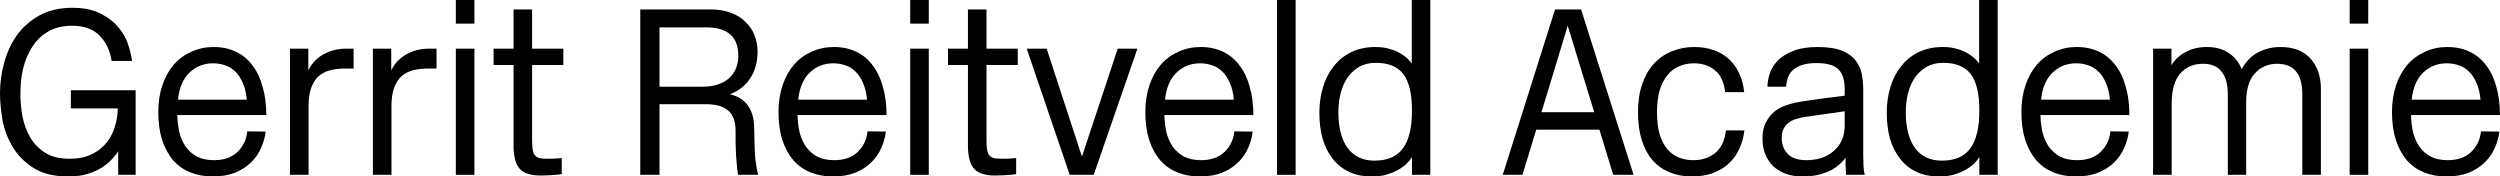
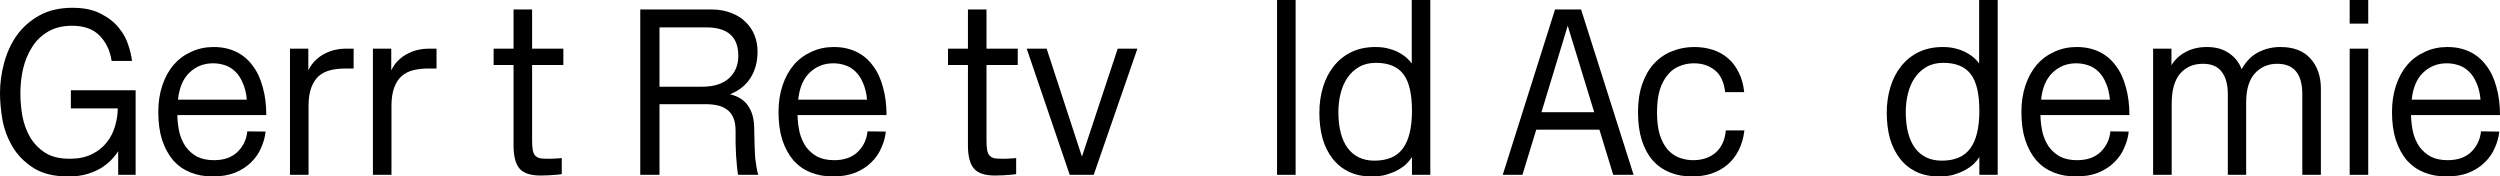
<svg xmlns="http://www.w3.org/2000/svg" fill="none" viewBox="0 0 170 12" height="12" width="170">
  <g style="mix-blend-mode:luminosity">
    <path fill="black" d="M4.927 0.53C5.707 0.53 6.349 0.664 6.852 0.932C7.365 1.189 7.775 1.51 8.083 1.896C8.391 2.27 8.607 2.667 8.73 3.084C8.863 3.491 8.945 3.845 8.976 4.145H7.591C7.488 3.448 7.216 2.876 6.775 2.426C6.343 1.976 5.717 1.751 4.896 1.751C4.26 1.751 3.716 1.885 3.264 2.153C2.823 2.41 2.463 2.758 2.186 3.197C1.909 3.625 1.704 4.118 1.57 4.675C1.447 5.221 1.386 5.778 1.386 6.345C1.386 6.859 1.432 7.379 1.524 7.904C1.627 8.428 1.801 8.905 2.048 9.333C2.304 9.762 2.648 10.115 3.079 10.394C3.51 10.661 4.065 10.795 4.742 10.795C5.327 10.795 5.825 10.693 6.236 10.49C6.657 10.287 6.995 10.019 7.252 9.687C7.519 9.355 7.709 8.985 7.822 8.578C7.945 8.171 8.006 7.77 8.006 7.373H4.819V6.137H9.223V11.888H8.037V10.281C7.965 10.41 7.842 10.57 7.668 10.763C7.503 10.956 7.283 11.149 7.005 11.341C6.739 11.523 6.41 11.679 6.02 11.807C5.63 11.936 5.168 12 4.634 12C3.67 12 2.884 11.807 2.279 11.422C1.673 11.036 1.201 10.56 0.862 9.992C0.523 9.424 0.293 8.814 0.169 8.161C0.056 7.497 0 6.886 0 6.329C0 5.655 0.092 4.975 0.277 4.289C0.462 3.593 0.749 2.967 1.139 2.41C1.54 1.853 2.048 1.403 2.664 1.06C3.29 0.707 4.044 0.53 4.927 0.53Z" />
    <path fill="black" d="M18.062 8.948C18.021 9.323 17.918 9.692 17.754 10.056C17.6 10.42 17.374 10.747 17.076 11.036C16.789 11.325 16.425 11.561 15.983 11.743C15.552 11.914 15.044 12 14.459 12C13.915 12 13.412 11.909 12.95 11.727C12.498 11.545 12.108 11.272 11.78 10.908C11.462 10.533 11.21 10.072 11.026 9.526C10.851 8.98 10.764 8.343 10.764 7.614C10.764 6.95 10.856 6.345 11.041 5.799C11.226 5.253 11.482 4.787 11.811 4.402C12.15 4.016 12.55 3.722 13.012 3.518C13.474 3.304 13.977 3.197 14.521 3.197C15.095 3.197 15.604 3.304 16.045 3.518C16.497 3.732 16.871 4.043 17.169 4.45C17.477 4.846 17.708 5.333 17.862 5.912C18.026 6.479 18.108 7.116 18.108 7.823H12.057C12.067 8.23 12.114 8.621 12.196 8.996C12.288 9.36 12.432 9.687 12.627 9.976C12.832 10.254 13.089 10.479 13.397 10.651C13.715 10.811 14.1 10.892 14.551 10.892C15.229 10.892 15.763 10.704 16.153 10.329C16.543 9.944 16.763 9.478 16.815 8.932L18.062 8.948ZM16.784 6.779C16.743 6.329 16.651 5.949 16.507 5.639C16.373 5.317 16.204 5.06 15.999 4.867C15.793 4.664 15.557 4.519 15.29 4.434C15.034 4.348 14.767 4.305 14.49 4.305C13.854 4.305 13.315 4.519 12.873 4.948C12.442 5.365 12.185 5.976 12.103 6.779H16.784Z" />
    <path fill="black" d="M23.491 4.659C23.122 4.659 22.783 4.696 22.475 4.771C22.167 4.846 21.9 4.98 21.675 5.173C21.459 5.365 21.29 5.628 21.166 5.96C21.043 6.292 20.982 6.71 20.982 7.213V11.888H19.719V3.309H20.966V4.787C21.1 4.509 21.264 4.278 21.459 4.096C21.654 3.904 21.864 3.754 22.09 3.647C22.316 3.529 22.547 3.443 22.783 3.39C23.019 3.336 23.245 3.309 23.461 3.309H24.046V4.659H23.491Z" />
    <path fill="black" d="M29.13 4.659C28.76 4.659 28.422 4.696 28.114 4.771C27.806 4.846 27.539 4.98 27.313 5.173C27.097 5.365 26.928 5.628 26.805 5.96C26.682 6.292 26.62 6.71 26.62 7.213V11.888H25.358V3.309H26.605V4.787C26.738 4.509 26.902 4.278 27.098 4.096C27.293 3.904 27.503 3.754 27.729 3.647C27.954 3.529 28.186 3.443 28.422 3.39C28.658 3.336 28.884 3.309 29.099 3.309H29.684V4.659H29.13Z" />
-     <path fill="black" d="M30.996 1.606V0H32.259V1.606H30.996ZM30.996 11.888V3.309H32.259V11.888H30.996Z" />
    <path fill="black" d="M38.2 11.839C38.077 11.861 37.939 11.877 37.785 11.888C37.651 11.898 37.497 11.909 37.323 11.92C37.158 11.93 36.974 11.936 36.769 11.936C36.071 11.936 35.588 11.775 35.321 11.454C35.054 11.133 34.921 10.613 34.921 9.896V4.418H33.566V3.309H34.921V0.643H36.183V3.309H38.308V4.418H36.183V9.558C36.183 9.826 36.199 10.046 36.23 10.217C36.26 10.377 36.317 10.501 36.399 10.586C36.481 10.672 36.589 10.731 36.722 10.763C36.866 10.784 37.041 10.795 37.246 10.795C37.307 10.795 37.384 10.795 37.477 10.795C37.579 10.784 37.682 10.779 37.785 10.779C37.887 10.768 37.975 10.763 38.046 10.763C38.129 10.752 38.18 10.747 38.2 10.747V11.839Z" />
    <path fill="black" d="M51.282 8.594C51.292 9.098 51.303 9.526 51.313 9.88C51.323 10.233 51.339 10.538 51.359 10.795C51.39 11.041 51.421 11.25 51.452 11.422C51.482 11.593 51.518 11.748 51.559 11.888H50.189C50.158 11.727 50.133 11.529 50.112 11.293C50.092 11.058 50.071 10.806 50.05 10.538C50.04 10.27 50.03 9.997 50.02 9.719C50.02 9.43 50.02 9.157 50.02 8.9C50.02 8.535 49.968 8.236 49.866 8C49.763 7.764 49.619 7.582 49.435 7.454C49.25 7.315 49.034 7.218 48.788 7.165C48.542 7.111 48.27 7.084 47.972 7.084H44.846V11.888H43.538V0.643H48.357C48.88 0.643 49.337 0.723 49.727 0.884C50.127 1.033 50.456 1.242 50.713 1.51C50.98 1.767 51.18 2.067 51.313 2.41C51.447 2.752 51.513 3.116 51.513 3.502C51.513 4.209 51.349 4.814 51.02 5.317C50.702 5.81 50.24 6.174 49.635 6.41C50.179 6.538 50.584 6.79 50.851 7.165C51.118 7.539 51.262 8.016 51.282 8.594ZM50.205 3.791C50.205 2.506 49.481 1.863 48.034 1.863H44.846V5.896H47.756C48.526 5.896 49.127 5.708 49.558 5.333C49.989 4.948 50.205 4.434 50.205 3.791Z" />
    <path fill="black" d="M60.237 8.948C60.196 9.323 60.094 9.692 59.929 10.056C59.776 10.42 59.55 10.747 59.252 11.036C58.965 11.325 58.6 11.561 58.159 11.743C57.728 11.914 57.22 12 56.635 12C56.09 12 55.588 11.909 55.126 11.727C54.674 11.545 54.284 11.272 53.956 10.908C53.637 10.533 53.386 10.072 53.201 9.526C53.027 8.98 52.939 8.343 52.939 7.614C52.939 6.95 53.032 6.345 53.217 5.799C53.401 5.253 53.658 4.787 53.986 4.402C54.325 4.016 54.725 3.722 55.187 3.518C55.649 3.304 56.152 3.197 56.696 3.197C57.271 3.197 57.779 3.304 58.22 3.518C58.672 3.732 59.047 4.043 59.344 4.45C59.652 4.846 59.883 5.333 60.037 5.912C60.202 6.479 60.284 7.116 60.284 7.823H54.233C54.243 8.23 54.289 8.621 54.371 8.996C54.464 9.36 54.607 9.687 54.802 9.976C55.008 10.254 55.264 10.479 55.572 10.651C55.89 10.811 56.275 10.892 56.727 10.892C57.404 10.892 57.938 10.704 58.328 10.329C58.718 9.944 58.939 9.478 58.99 8.932L60.237 8.948ZM58.959 6.779C58.918 6.329 58.826 5.949 58.682 5.639C58.549 5.317 58.38 5.06 58.174 4.867C57.969 4.664 57.733 4.519 57.466 4.434C57.209 4.348 56.943 4.305 56.665 4.305C56.029 4.305 55.49 4.519 55.049 4.948C54.618 5.365 54.361 5.976 54.279 6.779H58.959Z" />
-     <path fill="black" d="M61.895 1.606V0H63.157V1.606H61.895ZM61.895 11.888V3.309H63.157V11.888H61.895Z" />
    <path fill="black" d="M69.099 11.839C68.976 11.861 68.837 11.877 68.683 11.888C68.55 11.898 68.396 11.909 68.221 11.92C68.057 11.93 67.872 11.936 67.667 11.936C66.969 11.936 66.487 11.775 66.22 11.454C65.953 11.133 65.82 10.613 65.82 9.896V4.418H64.465V3.309H65.82V0.643H67.082V3.309H69.207V4.418H67.082V9.558C67.082 9.826 67.097 10.046 67.128 10.217C67.159 10.377 67.216 10.501 67.298 10.586C67.38 10.672 67.487 10.731 67.621 10.763C67.765 10.784 67.939 10.795 68.144 10.795C68.206 10.795 68.283 10.795 68.375 10.795C68.478 10.784 68.581 10.779 68.683 10.779C68.786 10.768 68.873 10.763 68.945 10.763C69.027 10.752 69.079 10.747 69.099 10.747V11.839Z" />
    <path fill="black" d="M72.741 11.888L69.816 3.309H71.171L73.572 10.651L76.005 3.309H77.344L74.373 11.888H72.741Z" />
-     <path fill="black" d="M85.182 8.948C85.141 9.323 85.038 9.692 84.874 10.056C84.72 10.42 84.494 10.747 84.196 11.036C83.909 11.325 83.545 11.561 83.103 11.743C82.672 11.914 82.164 12 81.579 12C81.035 12 80.532 11.909 80.07 11.727C79.618 11.545 79.228 11.272 78.9 10.908C78.582 10.533 78.33 10.072 78.145 9.526C77.971 8.98 77.884 8.343 77.884 7.614C77.884 6.95 77.976 6.345 78.161 5.799C78.346 5.253 78.602 4.787 78.931 4.402C79.269 4.016 79.67 3.722 80.132 3.518C80.594 3.304 81.097 3.197 81.641 3.197C82.215 3.197 82.724 3.304 83.165 3.518C83.617 3.732 83.991 4.043 84.289 4.45C84.597 4.846 84.828 5.333 84.982 5.912C85.146 6.479 85.228 7.116 85.228 7.823H79.177C79.187 8.23 79.234 8.621 79.316 8.996C79.408 9.36 79.552 9.687 79.747 9.976C79.952 10.254 80.209 10.479 80.517 10.651C80.835 10.811 81.22 10.892 81.671 10.892C82.349 10.892 82.883 10.704 83.273 10.329C83.663 9.944 83.883 9.478 83.935 8.932L85.182 8.948ZM83.904 6.779C83.863 6.329 83.77 5.949 83.627 5.639C83.493 5.317 83.324 5.06 83.119 4.867C82.913 4.664 82.677 4.519 82.41 4.434C82.154 4.348 81.887 4.305 81.61 4.305C80.973 4.305 80.434 4.519 79.993 4.948C79.562 5.365 79.305 5.976 79.223 6.779H83.904Z" />
    <path fill="black" d="M86.839 11.888V0H88.102V11.888H86.839Z" />
    <path fill="black" d="M96.014 10.683C95.912 10.843 95.778 11.004 95.614 11.165C95.45 11.315 95.249 11.454 95.013 11.582C94.788 11.7 94.531 11.802 94.244 11.888C93.956 11.963 93.633 12 93.274 12C92.689 12 92.17 11.893 91.719 11.679C91.277 11.464 90.908 11.165 90.61 10.779C90.312 10.394 90.087 9.938 89.933 9.414C89.789 8.878 89.717 8.295 89.717 7.663C89.717 7.052 89.799 6.474 89.963 5.928C90.128 5.382 90.369 4.91 90.687 4.514C91.005 4.107 91.4 3.786 91.873 3.55C92.355 3.315 92.909 3.197 93.535 3.197C93.895 3.197 94.213 3.24 94.49 3.325C94.767 3.4 95.003 3.497 95.198 3.614C95.403 3.732 95.573 3.855 95.706 3.984C95.84 4.112 95.937 4.225 95.999 4.321V0H97.261V11.888H96.014V10.683ZM91.01 7.614C91.01 8.675 91.221 9.494 91.642 10.072C92.073 10.64 92.678 10.924 93.458 10.924C94.351 10.924 94.998 10.645 95.398 10.088C95.809 9.531 96.014 8.68 96.014 7.534C96.014 6.378 95.819 5.548 95.429 5.044C95.039 4.53 94.418 4.273 93.566 4.273C93.125 4.273 92.745 4.364 92.427 4.546C92.109 4.728 91.842 4.975 91.626 5.285C91.421 5.585 91.267 5.938 91.164 6.345C91.062 6.742 91.01 7.165 91.01 7.614Z" />
    <path fill="black" d="M104.465 8.819L103.525 11.888H102.186L105.743 0.643H107.513L111.085 11.888H109.699L108.76 8.819H104.465ZM106.605 1.751L104.819 7.631H108.406L106.605 1.751Z" />
    <path fill="black" d="M117.311 6.265C117.229 5.569 116.993 5.071 116.603 4.771C116.223 4.461 115.751 4.305 115.187 4.305C114.838 4.305 114.509 4.369 114.201 4.498C113.893 4.616 113.626 4.814 113.401 5.092C113.175 5.36 112.995 5.703 112.862 6.12C112.739 6.538 112.677 7.047 112.677 7.647C112.677 8.236 112.739 8.739 112.862 9.157C112.995 9.564 113.17 9.896 113.385 10.153C113.611 10.41 113.873 10.597 114.17 10.715C114.478 10.833 114.802 10.892 115.14 10.892C115.756 10.892 116.264 10.72 116.665 10.377C117.065 10.024 117.296 9.521 117.358 8.867H118.62C118.558 9.382 118.425 9.837 118.22 10.233C118.025 10.618 117.768 10.945 117.45 11.213C117.142 11.47 116.783 11.668 116.372 11.807C115.972 11.936 115.53 12 115.048 12C114.504 12 114.006 11.909 113.555 11.727C113.103 11.545 112.713 11.272 112.384 10.908C112.066 10.543 111.82 10.088 111.645 9.542C111.471 8.996 111.384 8.359 111.384 7.631C111.384 6.902 111.481 6.26 111.676 5.703C111.871 5.146 112.138 4.685 112.477 4.321C112.826 3.946 113.231 3.668 113.693 3.486C114.165 3.293 114.668 3.197 115.202 3.197C115.664 3.197 116.09 3.261 116.48 3.39C116.87 3.518 117.214 3.711 117.511 3.968C117.809 4.225 118.05 4.546 118.235 4.932C118.43 5.307 118.553 5.751 118.605 6.265H117.311Z" />
-     <path fill="black" d="M125.438 7.566C125.099 7.609 124.765 7.657 124.437 7.711C124.129 7.754 123.826 7.797 123.529 7.839C123.231 7.882 122.969 7.92 122.743 7.952C122.528 7.984 122.323 8.032 122.127 8.096C121.932 8.15 121.763 8.236 121.619 8.353C121.476 8.461 121.363 8.6 121.281 8.771C121.199 8.932 121.158 9.141 121.158 9.398C121.158 9.826 121.296 10.185 121.573 10.474C121.85 10.752 122.271 10.892 122.836 10.892C123.616 10.892 124.242 10.677 124.714 10.249C125.197 9.821 125.438 9.253 125.438 8.546V7.566ZM122.051 6.988C122.246 6.945 122.528 6.897 122.897 6.843C123.277 6.79 123.657 6.736 124.037 6.683C124.478 6.629 124.945 6.57 125.438 6.506V6.04C125.438 5.44 125.299 5.001 125.022 4.723C124.745 4.434 124.242 4.289 123.513 4.289C123.123 4.289 122.8 4.332 122.543 4.418C122.287 4.503 122.076 4.621 121.912 4.771C121.758 4.91 121.645 5.082 121.573 5.285C121.512 5.478 121.471 5.681 121.45 5.896H120.188C120.188 5.617 120.239 5.323 120.341 5.012C120.444 4.691 120.624 4.396 120.88 4.129C121.137 3.861 121.486 3.641 121.927 3.47C122.369 3.288 122.923 3.197 123.59 3.197C124.298 3.197 124.858 3.282 125.268 3.454C125.679 3.625 125.987 3.85 126.192 4.129C126.408 4.407 126.546 4.718 126.608 5.06C126.67 5.403 126.7 5.746 126.7 6.088V10.506C126.7 10.71 126.705 10.95 126.716 11.229C126.726 11.497 126.757 11.716 126.808 11.888H125.53C125.52 11.791 125.515 11.684 125.515 11.566C125.515 11.459 125.51 11.336 125.499 11.197C125.499 11.058 125.499 10.902 125.499 10.731C125.397 10.87 125.263 11.015 125.099 11.165C124.935 11.315 124.735 11.454 124.499 11.582C124.263 11.7 123.98 11.802 123.652 11.888C123.334 11.963 122.964 12 122.543 12C122.143 12 121.779 11.941 121.45 11.823C121.122 11.706 120.839 11.54 120.603 11.325C120.367 11.1 120.182 10.827 120.049 10.506C119.916 10.185 119.849 9.826 119.849 9.43C119.849 8.98 119.926 8.61 120.08 8.321C120.234 8.032 120.418 7.797 120.634 7.614C120.86 7.422 121.101 7.282 121.358 7.197C121.614 7.1 121.845 7.031 122.051 6.988Z" />
    <path fill="black" d="M134.596 10.683C134.494 10.843 134.36 11.004 134.196 11.165C134.032 11.315 133.831 11.454 133.595 11.582C133.37 11.7 133.113 11.802 132.826 11.888C132.538 11.963 132.215 12 131.856 12C131.27 12 130.752 11.893 130.3 11.679C129.859 11.464 129.49 11.165 129.192 10.779C128.894 10.394 128.668 9.938 128.514 9.414C128.371 8.878 128.299 8.295 128.299 7.663C128.299 7.052 128.381 6.474 128.545 5.928C128.71 5.382 128.951 4.91 129.269 4.514C129.587 4.107 129.982 3.786 130.454 3.55C130.937 3.315 131.491 3.197 132.117 3.197C132.477 3.197 132.795 3.24 133.072 3.325C133.349 3.4 133.585 3.497 133.78 3.614C133.985 3.732 134.155 3.855 134.288 3.984C134.422 4.112 134.519 4.225 134.581 4.321V0H135.843V11.888H134.596V10.683ZM129.592 7.614C129.592 8.675 129.803 9.494 130.224 10.072C130.655 10.64 131.26 10.924 132.04 10.924C132.933 10.924 133.58 10.645 133.98 10.088C134.391 9.531 134.596 8.68 134.596 7.534C134.596 6.378 134.401 5.548 134.011 5.044C133.621 4.53 133 4.273 132.148 4.273C131.707 4.273 131.327 4.364 131.009 4.546C130.691 4.728 130.424 4.975 130.208 5.285C130.003 5.585 129.849 5.938 129.746 6.345C129.644 6.742 129.592 7.165 129.592 7.614Z" />
    <path fill="black" d="M144.754 8.948C144.713 9.323 144.61 9.692 144.446 10.056C144.292 10.42 144.066 10.747 143.768 11.036C143.481 11.325 143.117 11.561 142.675 11.743C142.244 11.914 141.736 12 141.151 12C140.607 12 140.104 11.909 139.642 11.727C139.19 11.545 138.8 11.272 138.472 10.908C138.154 10.533 137.902 10.072 137.717 9.526C137.543 8.98 137.456 8.343 137.456 7.614C137.456 6.95 137.548 6.345 137.733 5.799C137.918 5.253 138.174 4.787 138.503 4.402C138.841 4.016 139.242 3.722 139.704 3.518C140.166 3.304 140.669 3.197 141.213 3.197C141.787 3.197 142.295 3.304 142.737 3.518C143.188 3.732 143.563 4.043 143.861 4.45C144.169 4.846 144.4 5.333 144.554 5.912C144.718 6.479 144.8 7.116 144.8 7.823H138.749C138.759 8.23 138.806 8.621 138.888 8.996C138.98 9.36 139.124 9.687 139.319 9.976C139.524 10.254 139.781 10.479 140.089 10.651C140.407 10.811 140.792 10.892 141.243 10.892C141.921 10.892 142.455 10.704 142.845 10.329C143.235 9.944 143.455 9.478 143.507 8.932L144.754 8.948ZM143.476 6.779C143.435 6.329 143.342 5.949 143.199 5.639C143.065 5.317 142.896 5.06 142.691 4.867C142.485 4.664 142.249 4.519 141.982 4.434C141.726 4.348 141.459 4.305 141.182 4.305C140.545 4.305 140.006 4.519 139.565 4.948C139.134 5.365 138.877 5.976 138.795 6.779H143.476Z" />
    <path fill="black" d="M155.064 3.197C155.967 3.197 156.65 3.459 157.112 3.984C157.584 4.509 157.82 5.189 157.82 6.024V11.888H156.557V6.41C156.557 5.028 155.988 4.337 154.848 4.337C154.233 4.337 153.725 4.557 153.324 4.996C152.934 5.435 152.739 6.088 152.739 6.956V11.888H151.492V6.41C151.492 5.746 151.353 5.237 151.076 4.884C150.809 4.519 150.383 4.337 149.798 4.337C149.152 4.337 148.633 4.562 148.243 5.012C147.863 5.462 147.674 6.142 147.674 7.052V11.888H146.411V3.309H147.658V4.434C147.894 4.048 148.218 3.748 148.628 3.534C149.039 3.309 149.521 3.197 150.075 3.197C150.671 3.197 151.169 3.336 151.569 3.614C151.98 3.893 152.267 4.257 152.431 4.707C152.729 4.171 153.109 3.786 153.571 3.55C154.032 3.315 154.53 3.197 155.064 3.197Z" />
    <path fill="black" d="M159.778 1.606V0H161.04V1.606H159.778ZM159.778 11.888V3.309H161.04V11.888H159.778Z" />
    <path fill="black" d="M169.954 8.948C169.913 9.323 169.81 9.692 169.646 10.056C169.492 10.42 169.266 10.747 168.968 11.036C168.681 11.325 168.317 11.561 167.875 11.743C167.444 11.914 166.936 12 166.351 12C165.807 12 165.304 11.909 164.842 11.727C164.39 11.545 164 11.272 163.672 10.908C163.354 10.533 163.102 10.072 162.918 9.526C162.743 8.98 162.656 8.343 162.656 7.614C162.656 6.95 162.748 6.345 162.933 5.799C163.118 5.253 163.374 4.787 163.703 4.402C164.041 4.016 164.442 3.722 164.904 3.518C165.366 3.304 165.869 3.197 166.413 3.197C166.987 3.197 167.495 3.304 167.937 3.518C168.388 3.732 168.763 4.043 169.061 4.45C169.369 4.846 169.6 5.333 169.754 5.912C169.918 6.479 170 7.116 170 7.823H163.949C163.959 8.23 164.006 8.621 164.088 8.996C164.18 9.36 164.324 9.687 164.519 9.976C164.724 10.254 164.981 10.479 165.289 10.651C165.607 10.811 165.992 10.892 166.443 10.892C167.121 10.892 167.655 10.704 168.045 10.329C168.435 9.944 168.655 9.478 168.707 8.932L169.954 8.948ZM168.676 6.779C168.635 6.329 168.542 5.949 168.399 5.639C168.265 5.317 168.096 5.06 167.891 4.867C167.685 4.664 167.449 4.519 167.182 4.434C166.926 4.348 166.659 4.305 166.382 4.305C165.745 4.305 165.206 4.519 164.765 4.948C164.334 5.365 164.077 5.976 163.995 6.779H168.676Z" />
  </g>
</svg>